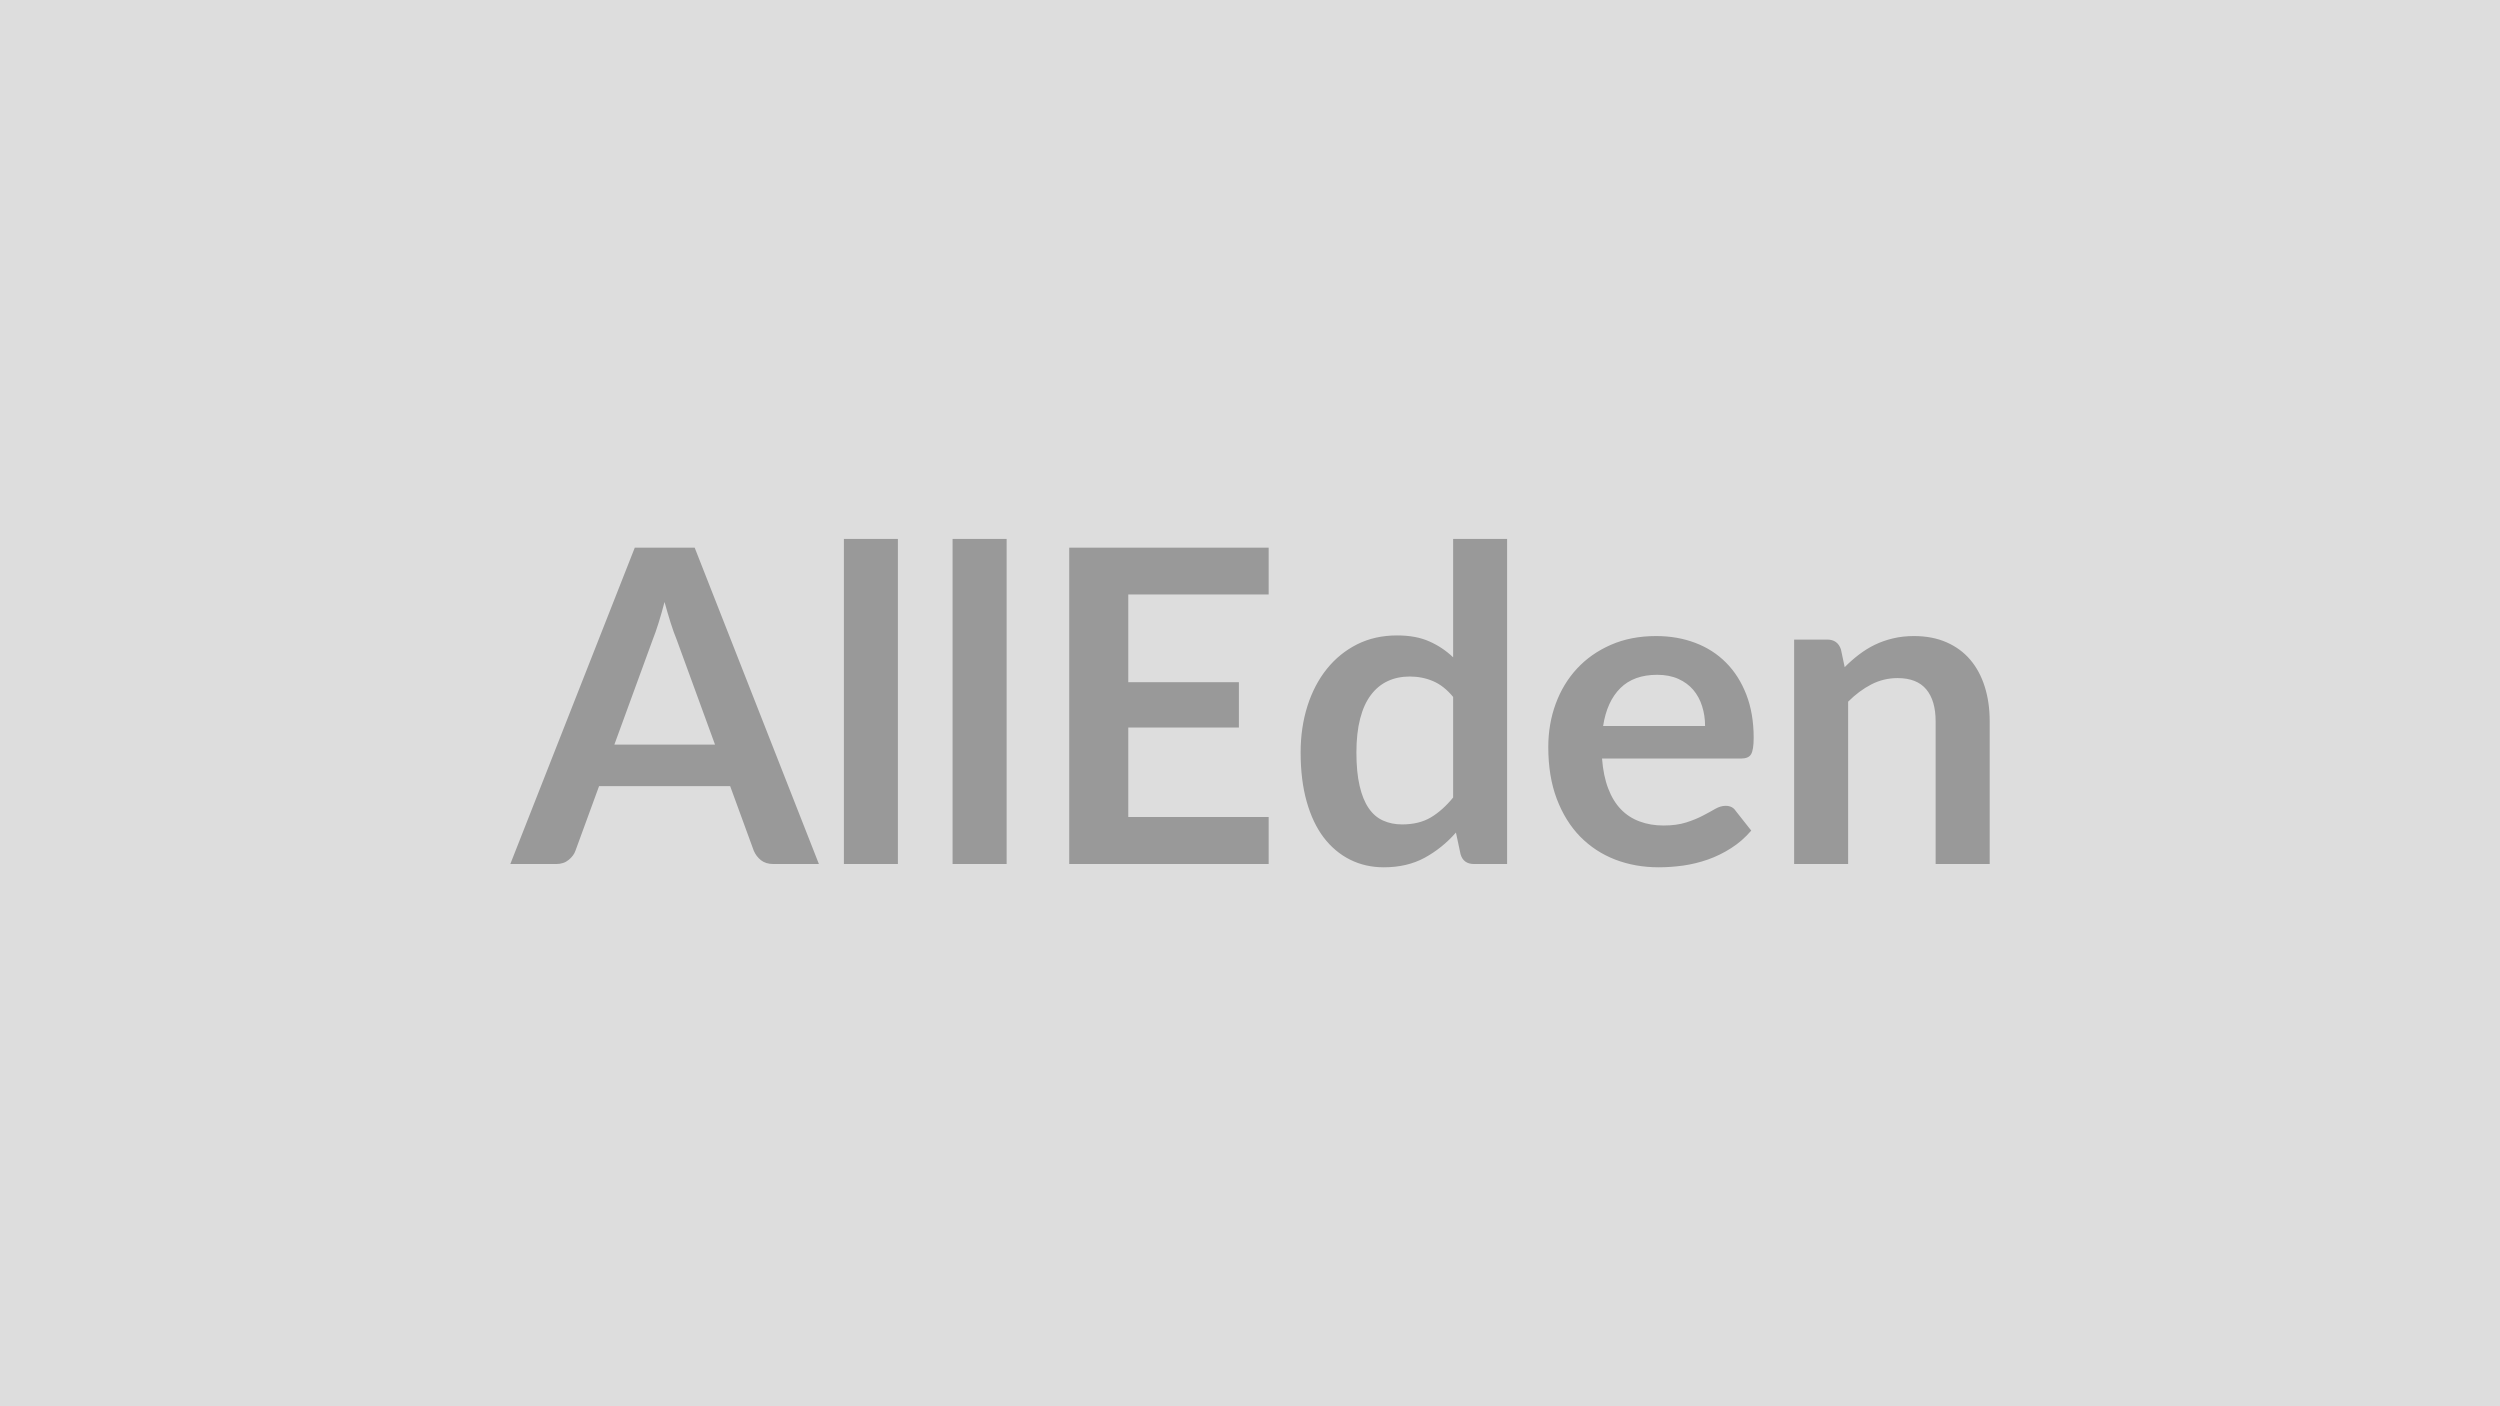
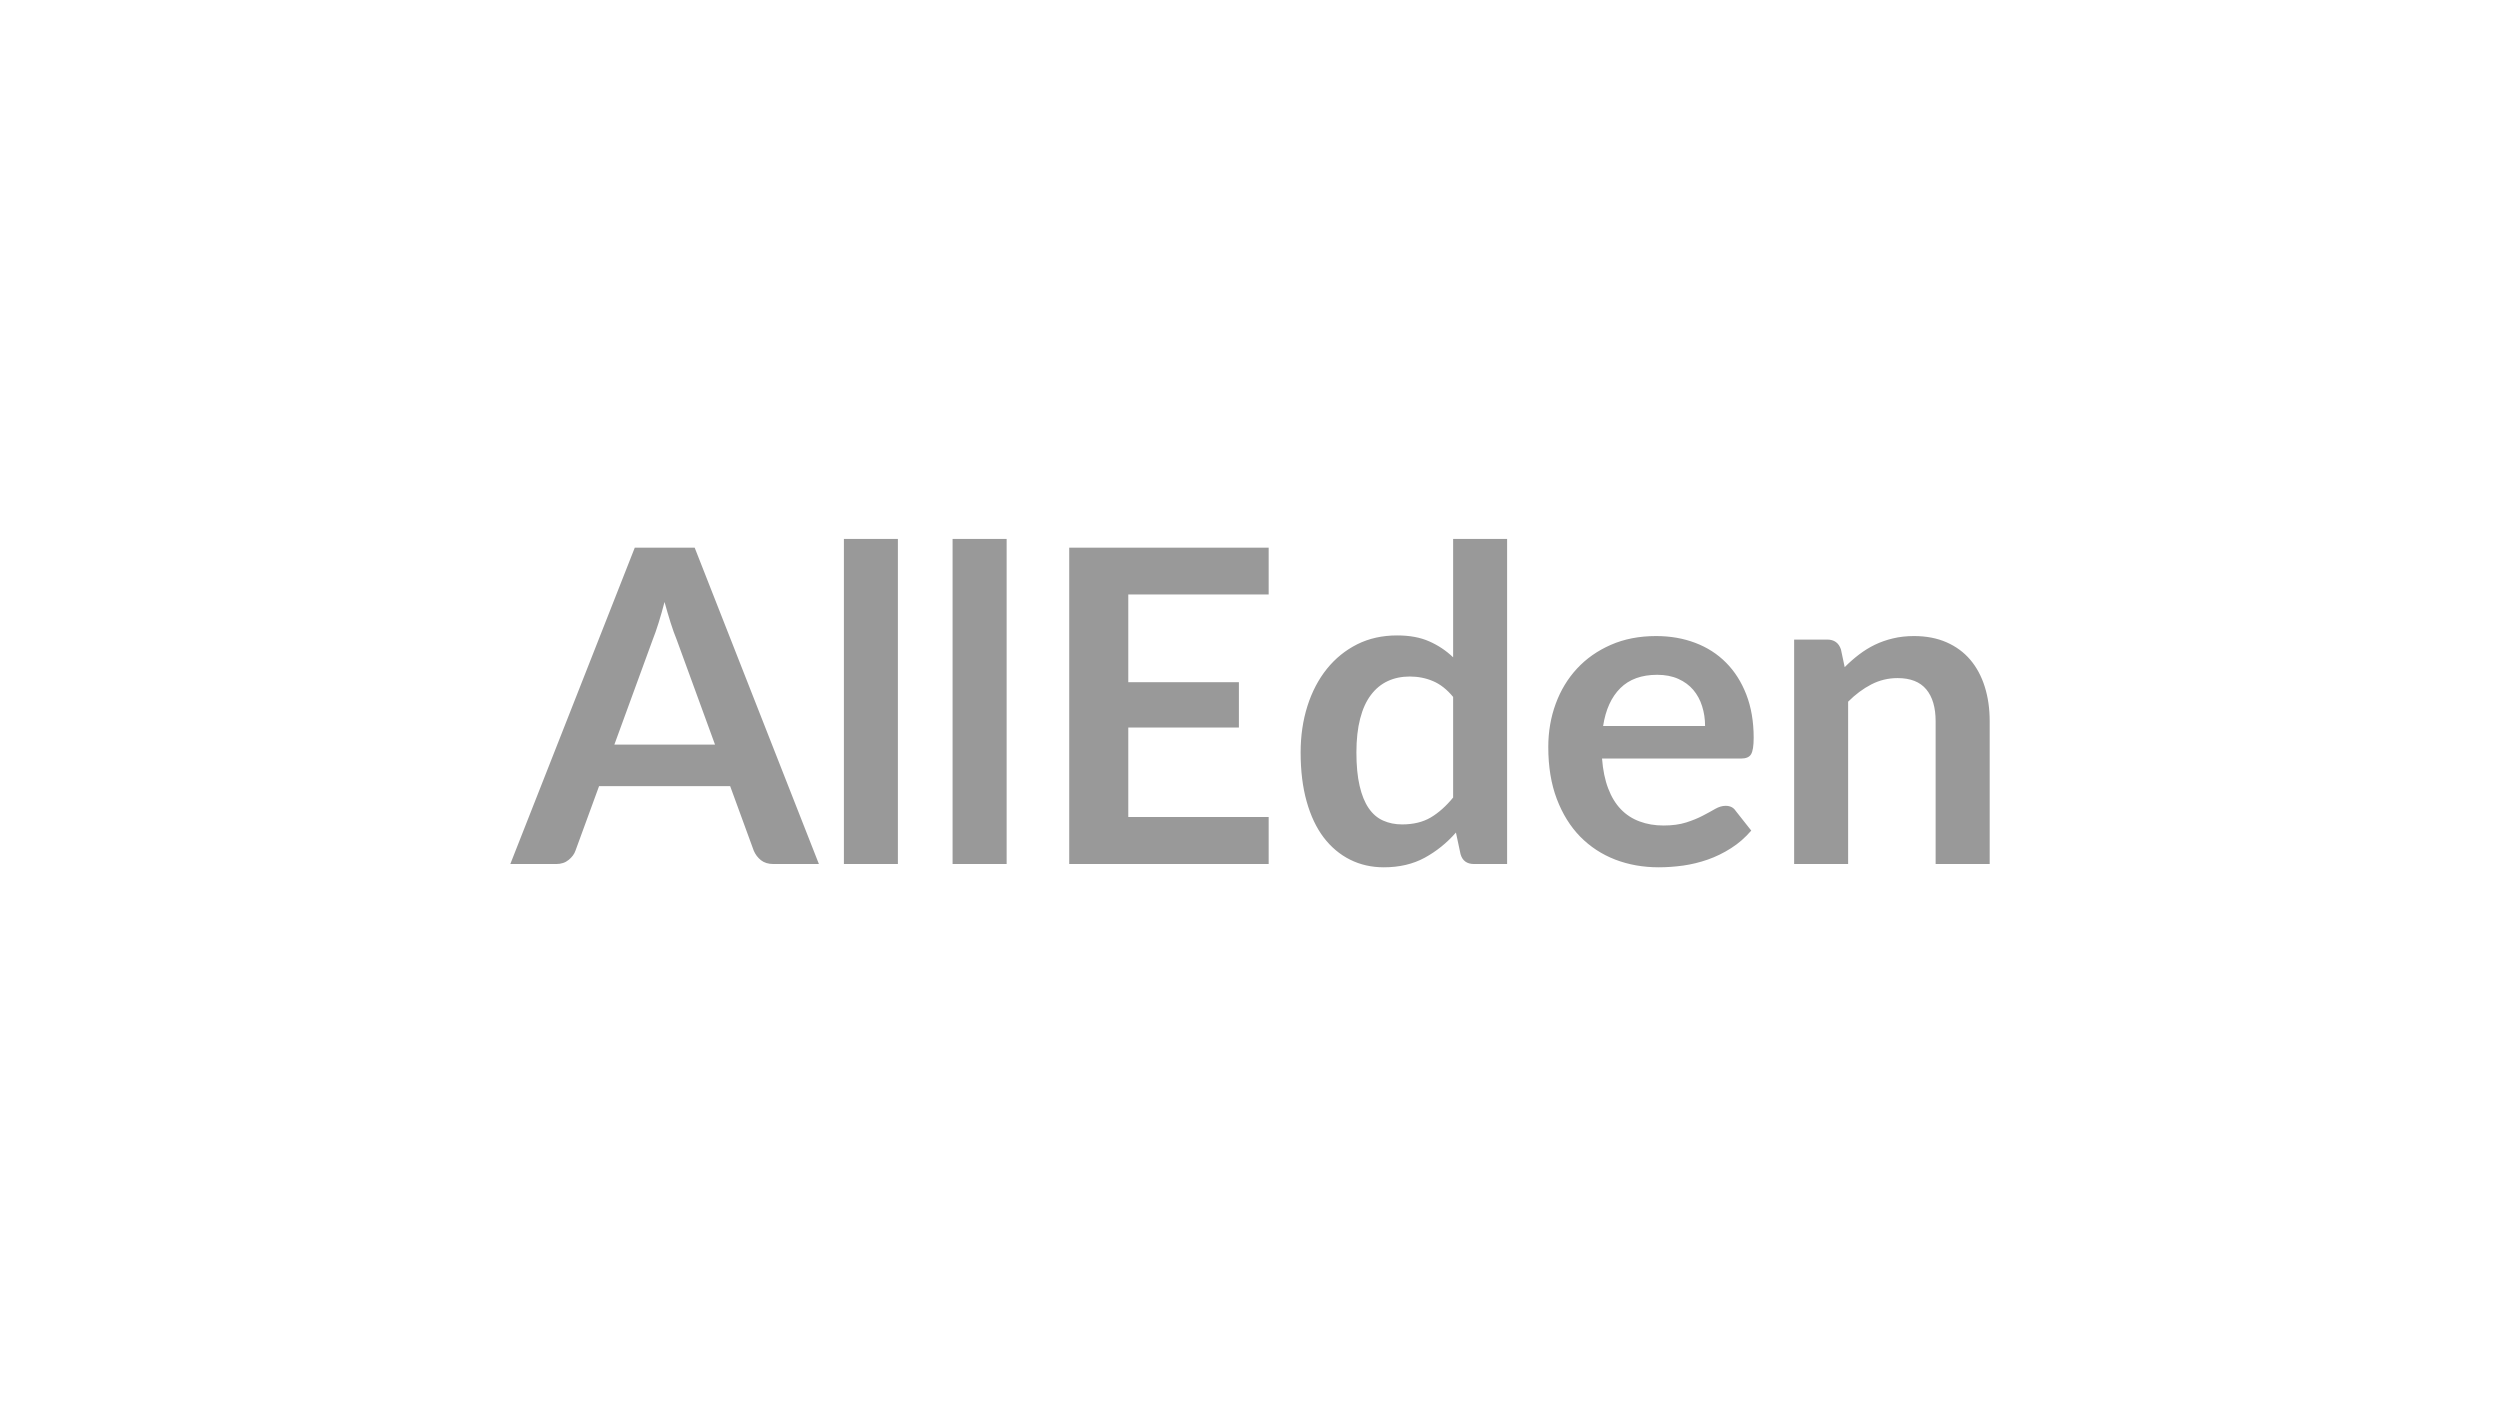
<svg xmlns="http://www.w3.org/2000/svg" width="320" height="180" viewBox="0 0 320 180">
-   <rect width="100%" height="100%" fill="#DDDDDD" />
  <path fill="#999999" d="M78.64 95.305h12.88l-4.92-13.47q-.37-.89-.76-2.12-.39-1.24-.78-2.66-.37 1.42-.76 2.67t-.76 2.17zm10.28-25.2 15.9 40.49H99q-.98 0-1.6-.49-.61-.49-.92-1.22l-3.02-8.26H76.68l-3.02 8.26q-.22.65-.87 1.18-.64.53-1.59.53h-5.88l15.93-40.49zm19.1-1.12h6.91v41.61h-6.91zm13.91 0h6.92v41.61h-6.92zm40.46 7.11h-17.97v11.23h14.16v5.8h-14.16v11.45h17.97v6.02h-25.53v-40.49h25.53zm23.61 25.99v-12.88q-1.18-1.43-2.57-2.02-1.38-.59-2.98-.59-1.57 0-2.83.59t-2.15 1.78q-.9 1.19-1.37 3.02-.48 1.84-.48 4.33 0 2.52.41 4.27.4 1.75 1.16 2.86.75 1.1 1.85 1.59 1.09.49 2.43.49 2.16 0 3.67-.89 1.51-.9 2.86-2.55m0-33.1h6.91v41.61h-4.23q-1.37 0-1.73-1.26l-.59-2.77q-1.74 1.99-3.99 3.22t-5.25 1.23q-2.35 0-4.31-.98t-3.38-2.84q-1.41-1.86-2.18-4.61-.77-2.74-.77-6.27 0-3.19.87-5.94.87-2.74 2.49-4.76 1.62-2.01 3.89-3.15 2.27-1.13 5.1-1.13 2.41 0 4.11.76 1.71.75 3.06 2.04zm19.2 23.94h13.05q0-1.34-.38-2.53-.37-1.19-1.13-2.09-.76-.89-1.92-1.41t-2.7-.52q-3 0-4.72 1.71t-2.2 4.84m17.64 4.17h-17.78q.17 2.22.79 3.83.61 1.61 1.62 2.66t2.4 1.56q1.38.52 3.06.52t2.9-.39 2.13-.87q.91-.47 1.59-.87.69-.39 1.33-.39.87 0 1.29.65l1.99 2.52q-1.15 1.34-2.58 2.25-1.42.91-2.98 1.46-1.55.54-3.16.77-1.61.22-3.12.22-3 0-5.58-.99-2.57-1-4.48-2.94-1.9-1.95-2.99-4.82t-1.09-6.65q0-2.94.95-5.53t2.73-4.51 4.34-3.04 5.78-1.12q2.72 0 5.01.87 2.3.87 3.95 2.54 1.65 1.66 2.59 4.08.94 2.43.94 5.53 0 1.57-.34 2.12-.33.54-1.29.54m12.8-13.97.48 2.27q.86-.87 1.83-1.61t2.04-1.26q1.08-.52 2.31-.81 1.24-.3 2.69-.3 2.35 0 4.17.8t3.04 2.24 1.85 3.45q.63 2 .63 4.41v18.28h-6.92v-18.28q0-2.64-1.2-4.08t-3.67-1.44q-1.79 0-3.36.81t-2.97 2.21v20.78h-6.91v-28.73h4.23q1.34 0 1.76 1.26" />
</svg>